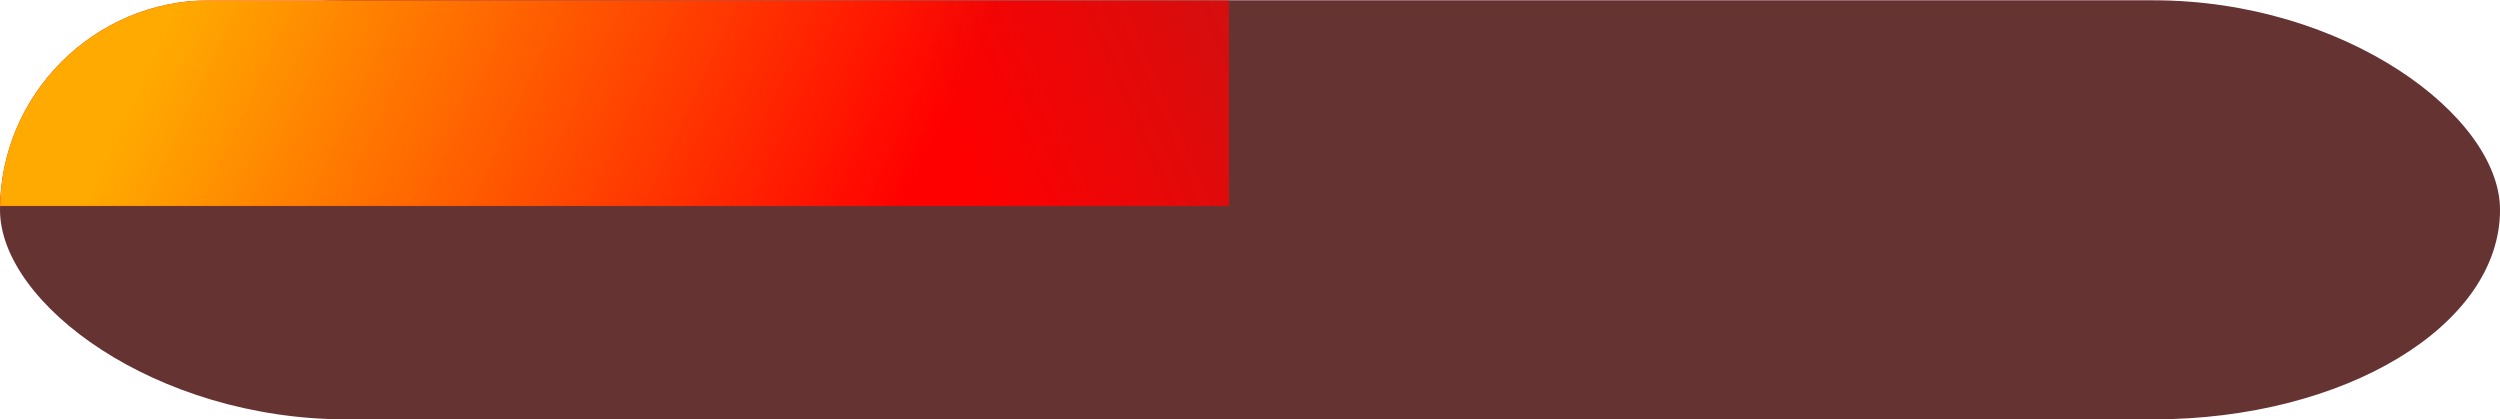
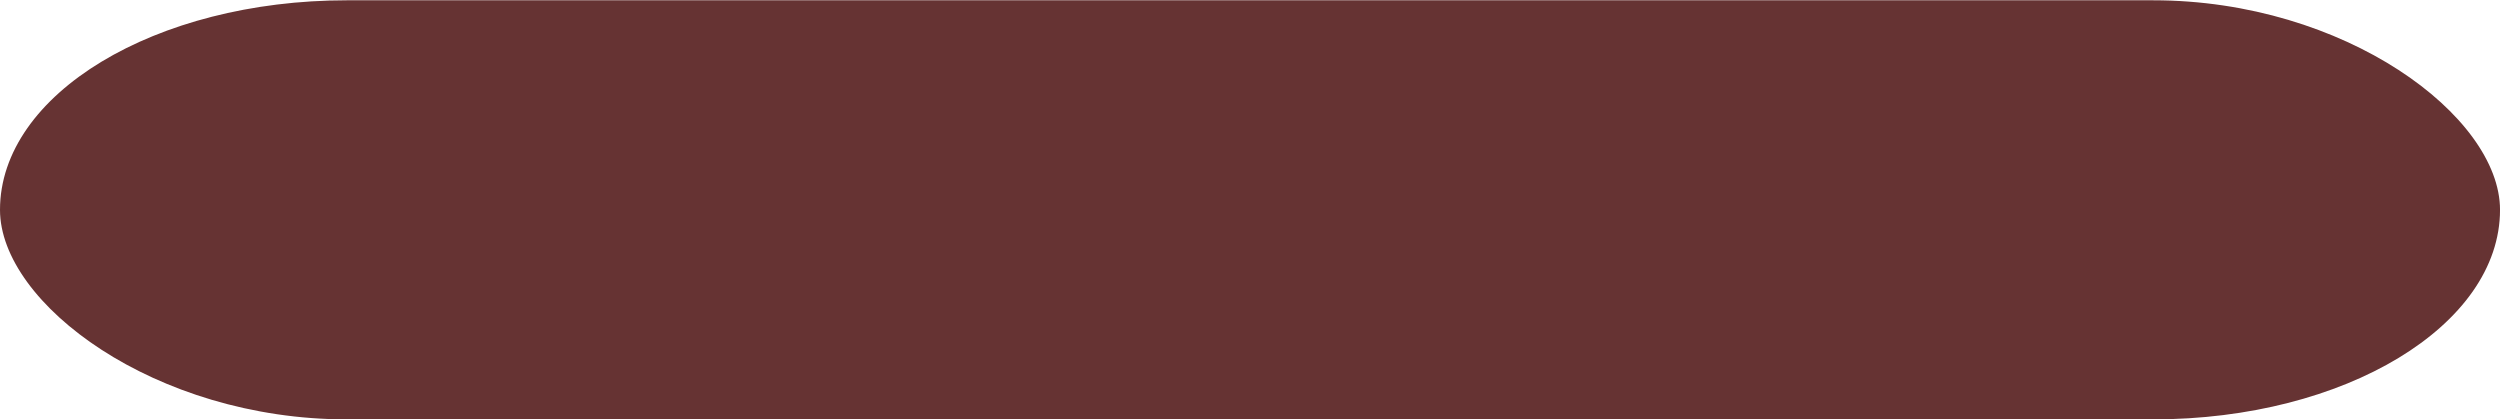
<svg xmlns="http://www.w3.org/2000/svg" xml:space="preserve" width="61.03mm" height="10.231mm" style="shape-rendering:geometricPrecision; text-rendering:geometricPrecision; image-rendering:optimizeQuality; fill-rule:evenodd; clip-rule:evenodd" viewBox="0 0 6103 1023.1">
  <defs>
    <style type="text/css">  .fil0 {fill:#663333} .fil1 {fill:red} .fil2 {fill:#FFAA00}  </style>
    <mask id="id0">
      <linearGradient id="id1" gradientUnits="userSpaceOnUse" x1="2703.95" y1="1242.23" x2="5189.14" y2="172.64">
        <stop offset="0" style="stop-opacity:1; stop-color:white" />
        <stop offset="1" style="stop-opacity:0; stop-color:white" />
      </linearGradient>
      <rect style="fill:url(#id1)" y="0.72" width="5910.01" height="1023.06" />
    </mask>
    <mask id="id2">
      <linearGradient id="id3" gradientUnits="userSpaceOnUse" x1="521.68" y1="-172.56" x2="2164.36" y2="590.87">
        <stop offset="0" style="stop-opacity:1; stop-color:white" />
        <stop offset="1" style="stop-opacity:0; stop-color:white" />
      </linearGradient>
-       <rect style="fill:url(#id3)" y="0.72" width="4727.26" height="1023.06" />
    </mask>
  </defs>
  <g id="Слой_x0020_1">
    <rect class="fil0" y="0.72" width="6103.06" height="1023.06" rx="846.67" ry="846.67" />
-     <path class="fil1" style="mask:url(#id0)" d="M511.53 0.72l4886.95 0c281.35,0 511.53,230.18 511.53,511.53l0 0c0,281.35 -230.18,511.53 -511.53,511.53l-4886.95 0c-281.35,0 -511.53,-230.18 -511.53,-511.53l0 0c0,-281.35 230.18,-511.53 511.53,-511.53z" />
-     <path class="fil2" style="mask:url(#id2)" d="M511.53 0.72l3704.2 0c281.35,0 511.53,230.18 511.53,511.53l0 0c0,281.35 -230.18,511.53 -511.53,511.53l-3704.2 0c-281.35,0 -511.53,-230.18 -511.53,-511.53l0 0c0,-281.35 230.18,-511.53 511.53,-511.53z" />
  </g>
</svg>